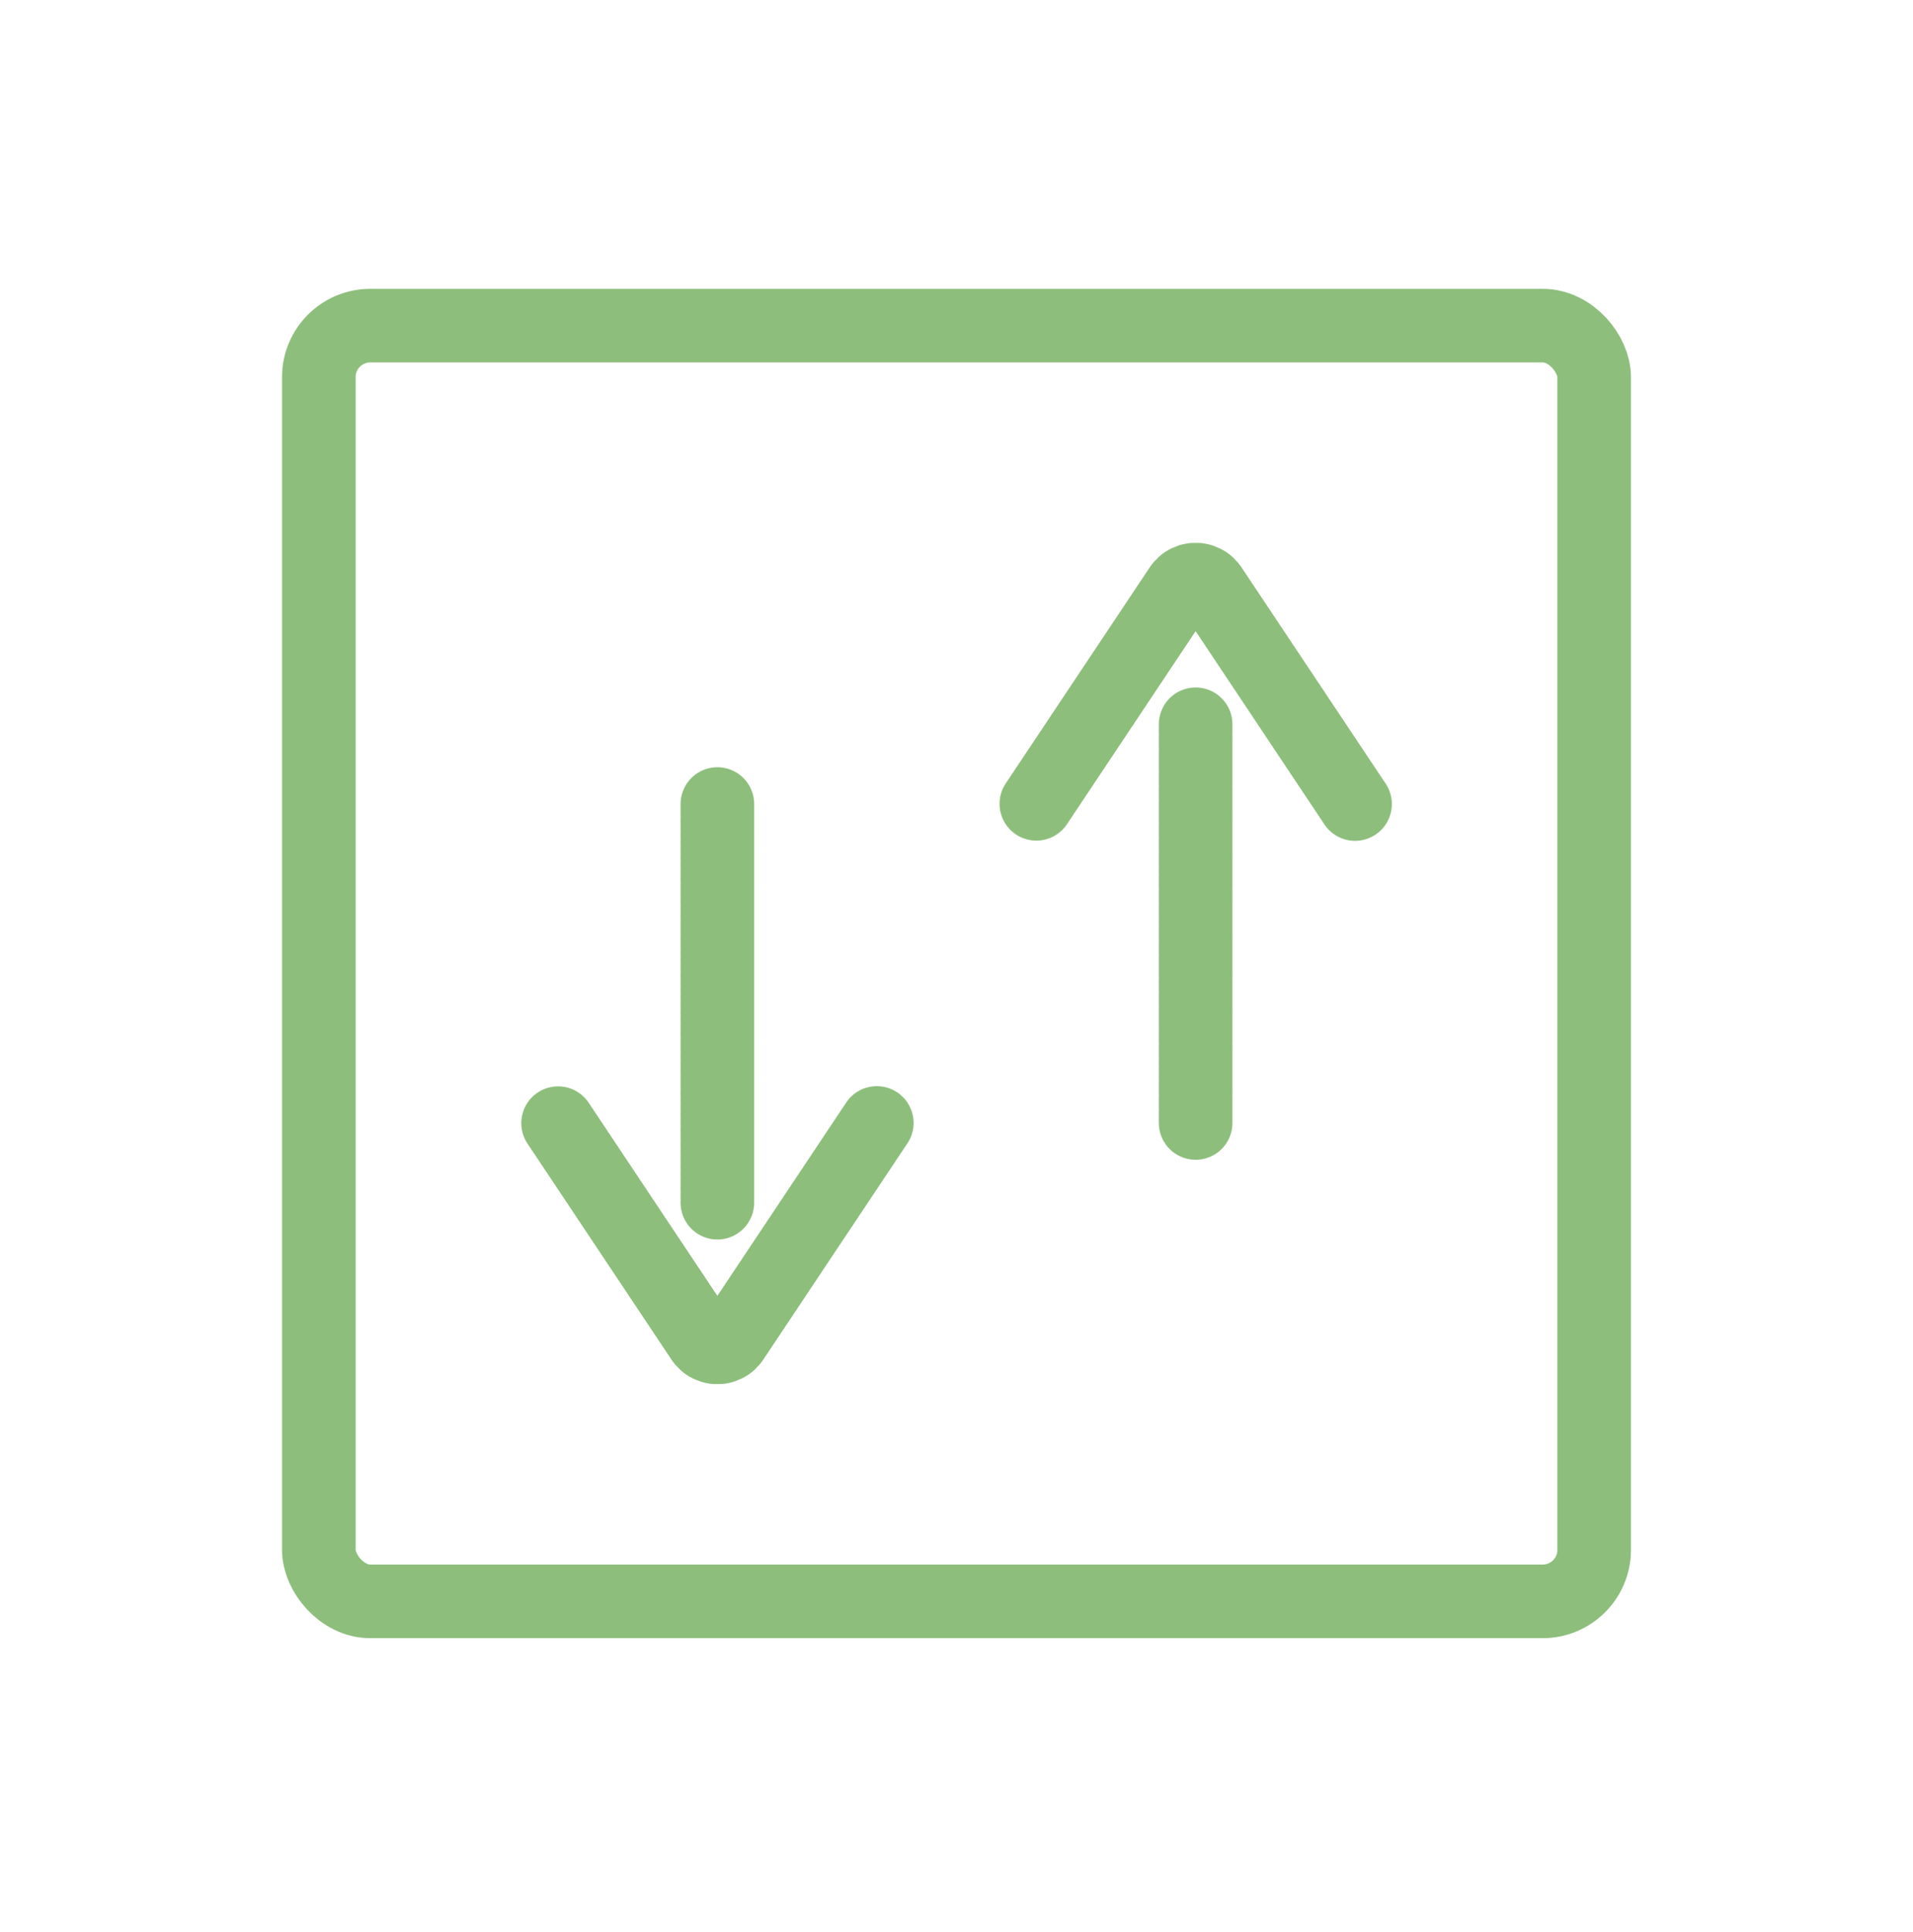
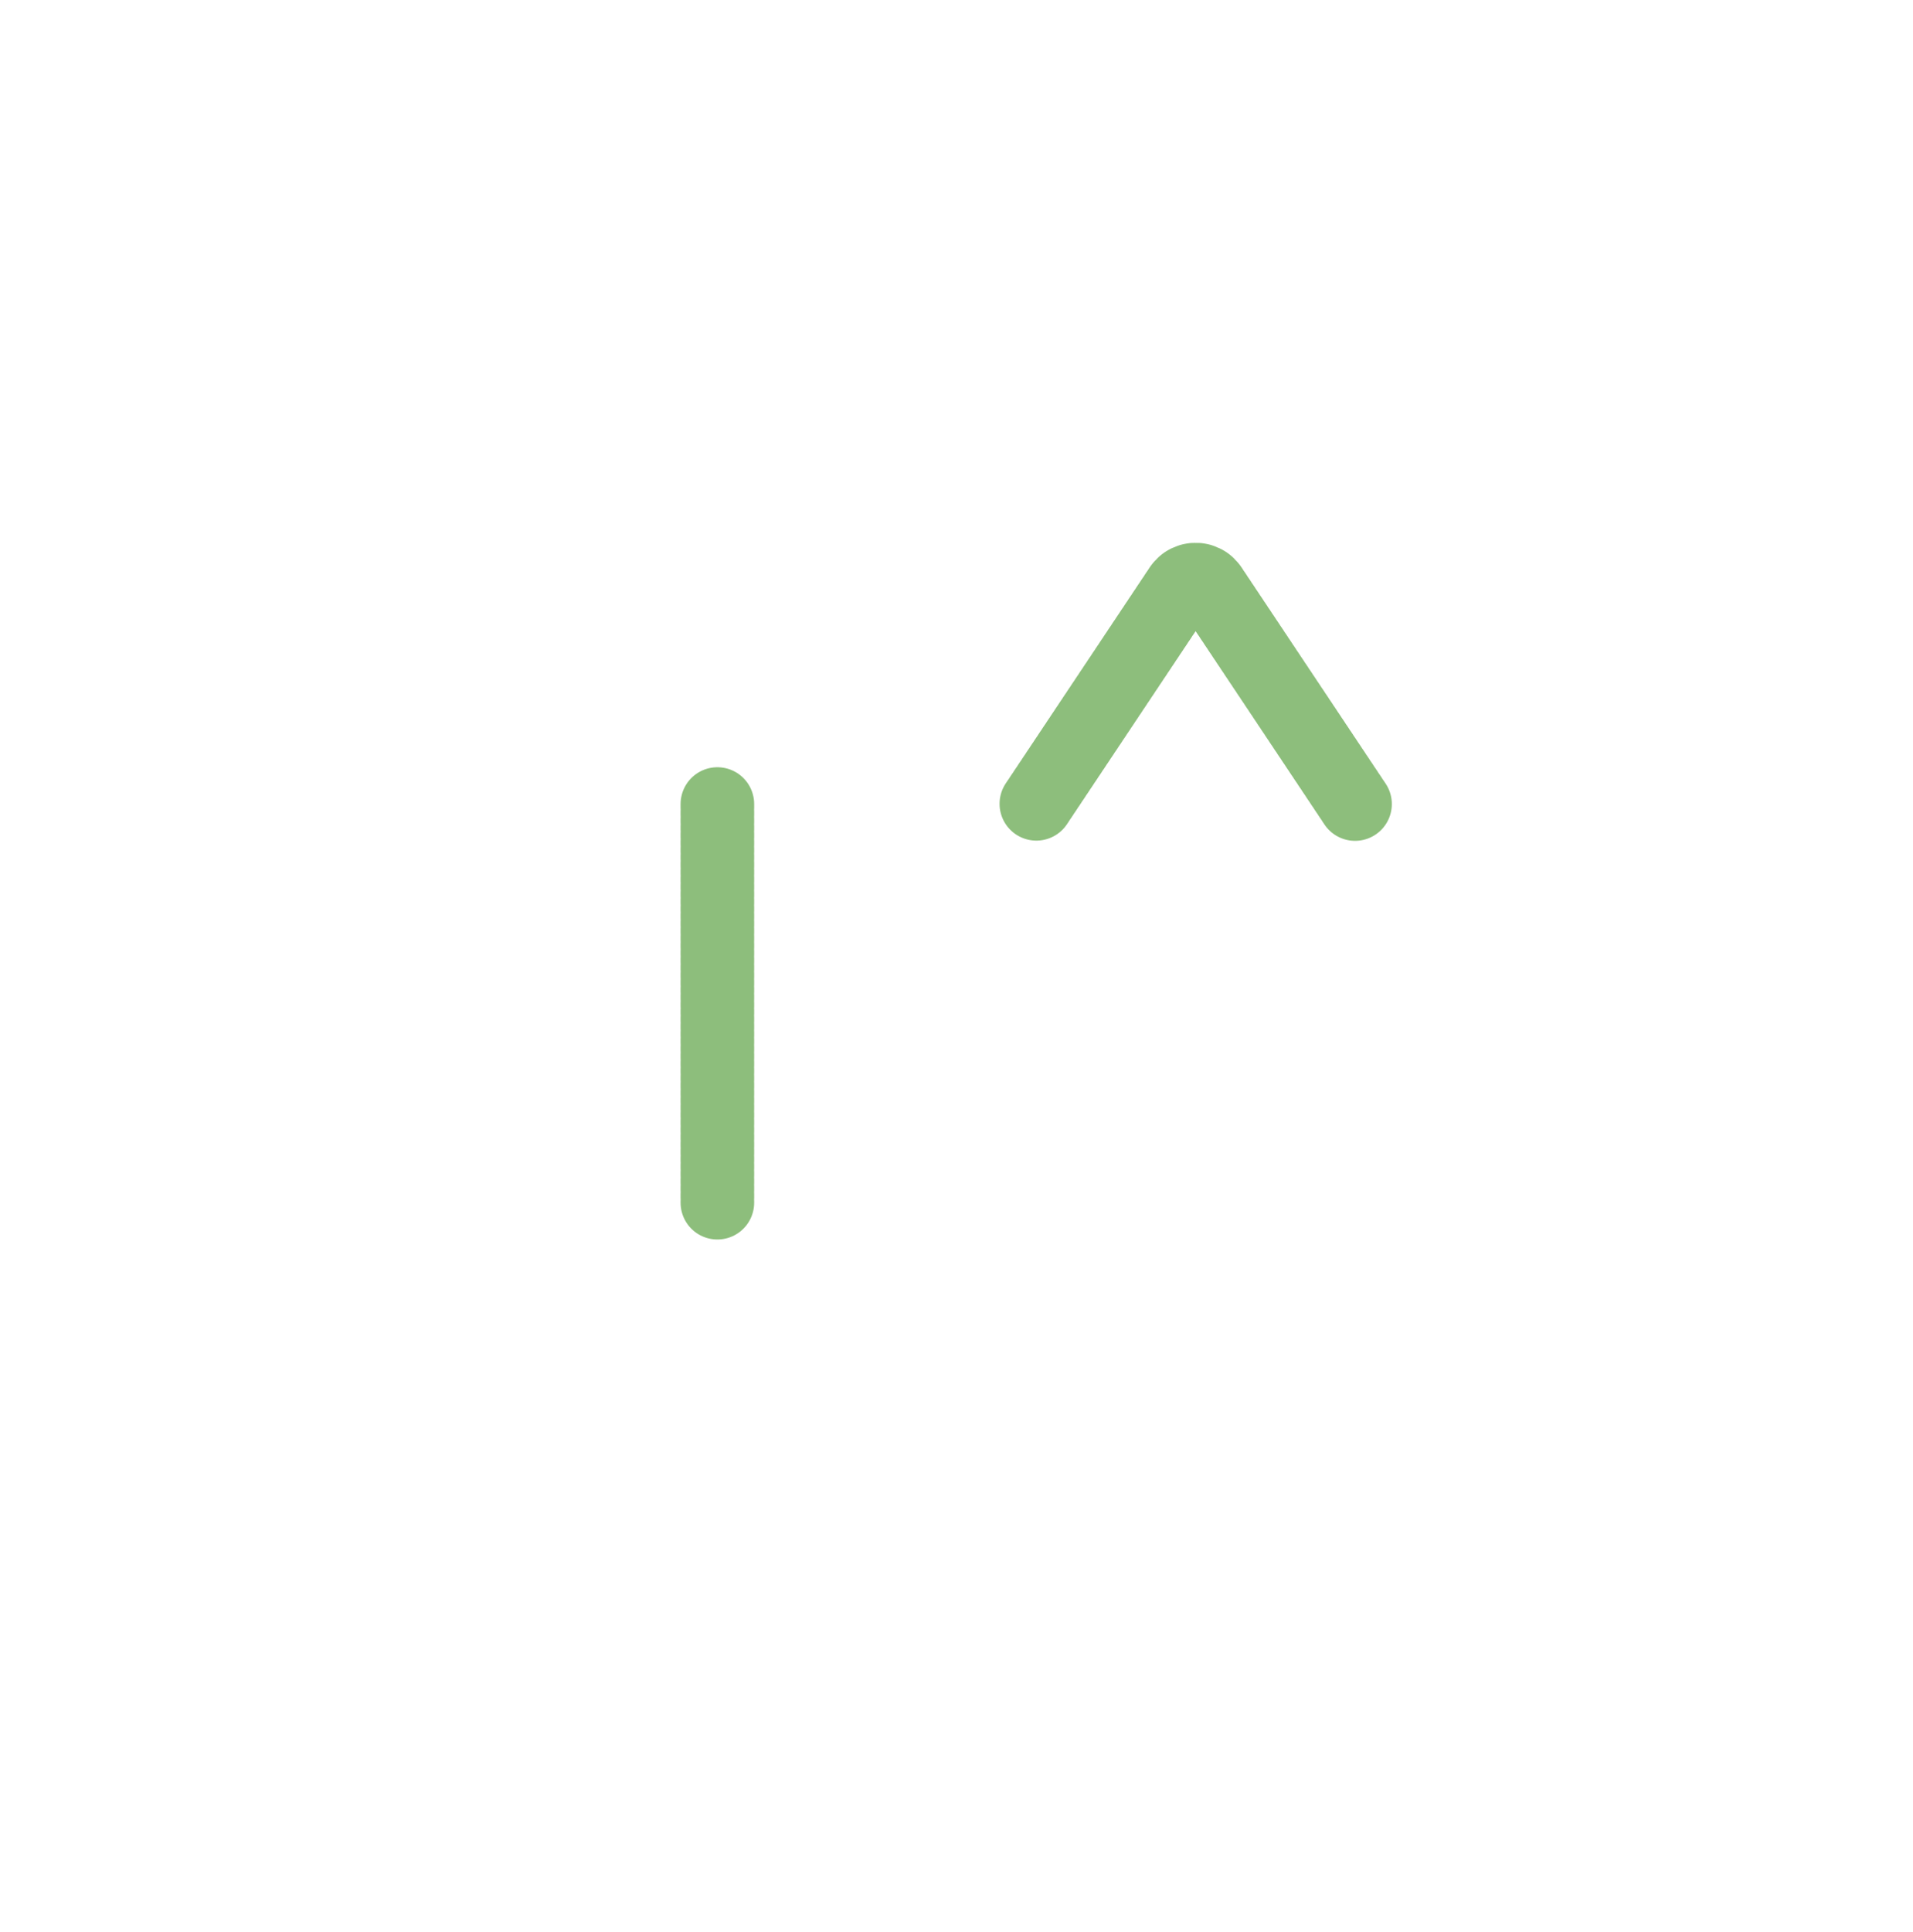
<svg xmlns="http://www.w3.org/2000/svg" width="104" height="105" viewBox="0 0 104 105" fill="none">
-   <path d="M65 61.03L65 39.363" stroke="#8DBE7C" stroke-width="4" stroke-linecap="round" stroke-dasharray="0.2 0.2" />
  <path d="M39 43.697L39 65.363" stroke="#8DBE7C" stroke-width="4" stroke-linecap="round" stroke-dasharray="0.2 0.2" />
  <path d="M73.667 43.697L65.832 31.945C65.436 31.351 64.564 31.351 64.168 31.945L56.333 43.697" stroke="#8DBE7C" stroke-width="4" stroke-linecap="round" stroke-dasharray="0.2 0.2" />
-   <path d="M47.667 61.03L39.832 72.782C39.436 73.375 38.564 73.375 38.168 72.782L30.333 61.03" stroke="#8DBE7C" stroke-width="4" stroke-linecap="round" stroke-dasharray="0.2 0.2" />
-   <rect x="17.333" y="17.697" width="69.333" height="69.333" rx="2.8" stroke="#8DBE7C" stroke-width="4" />
</svg>